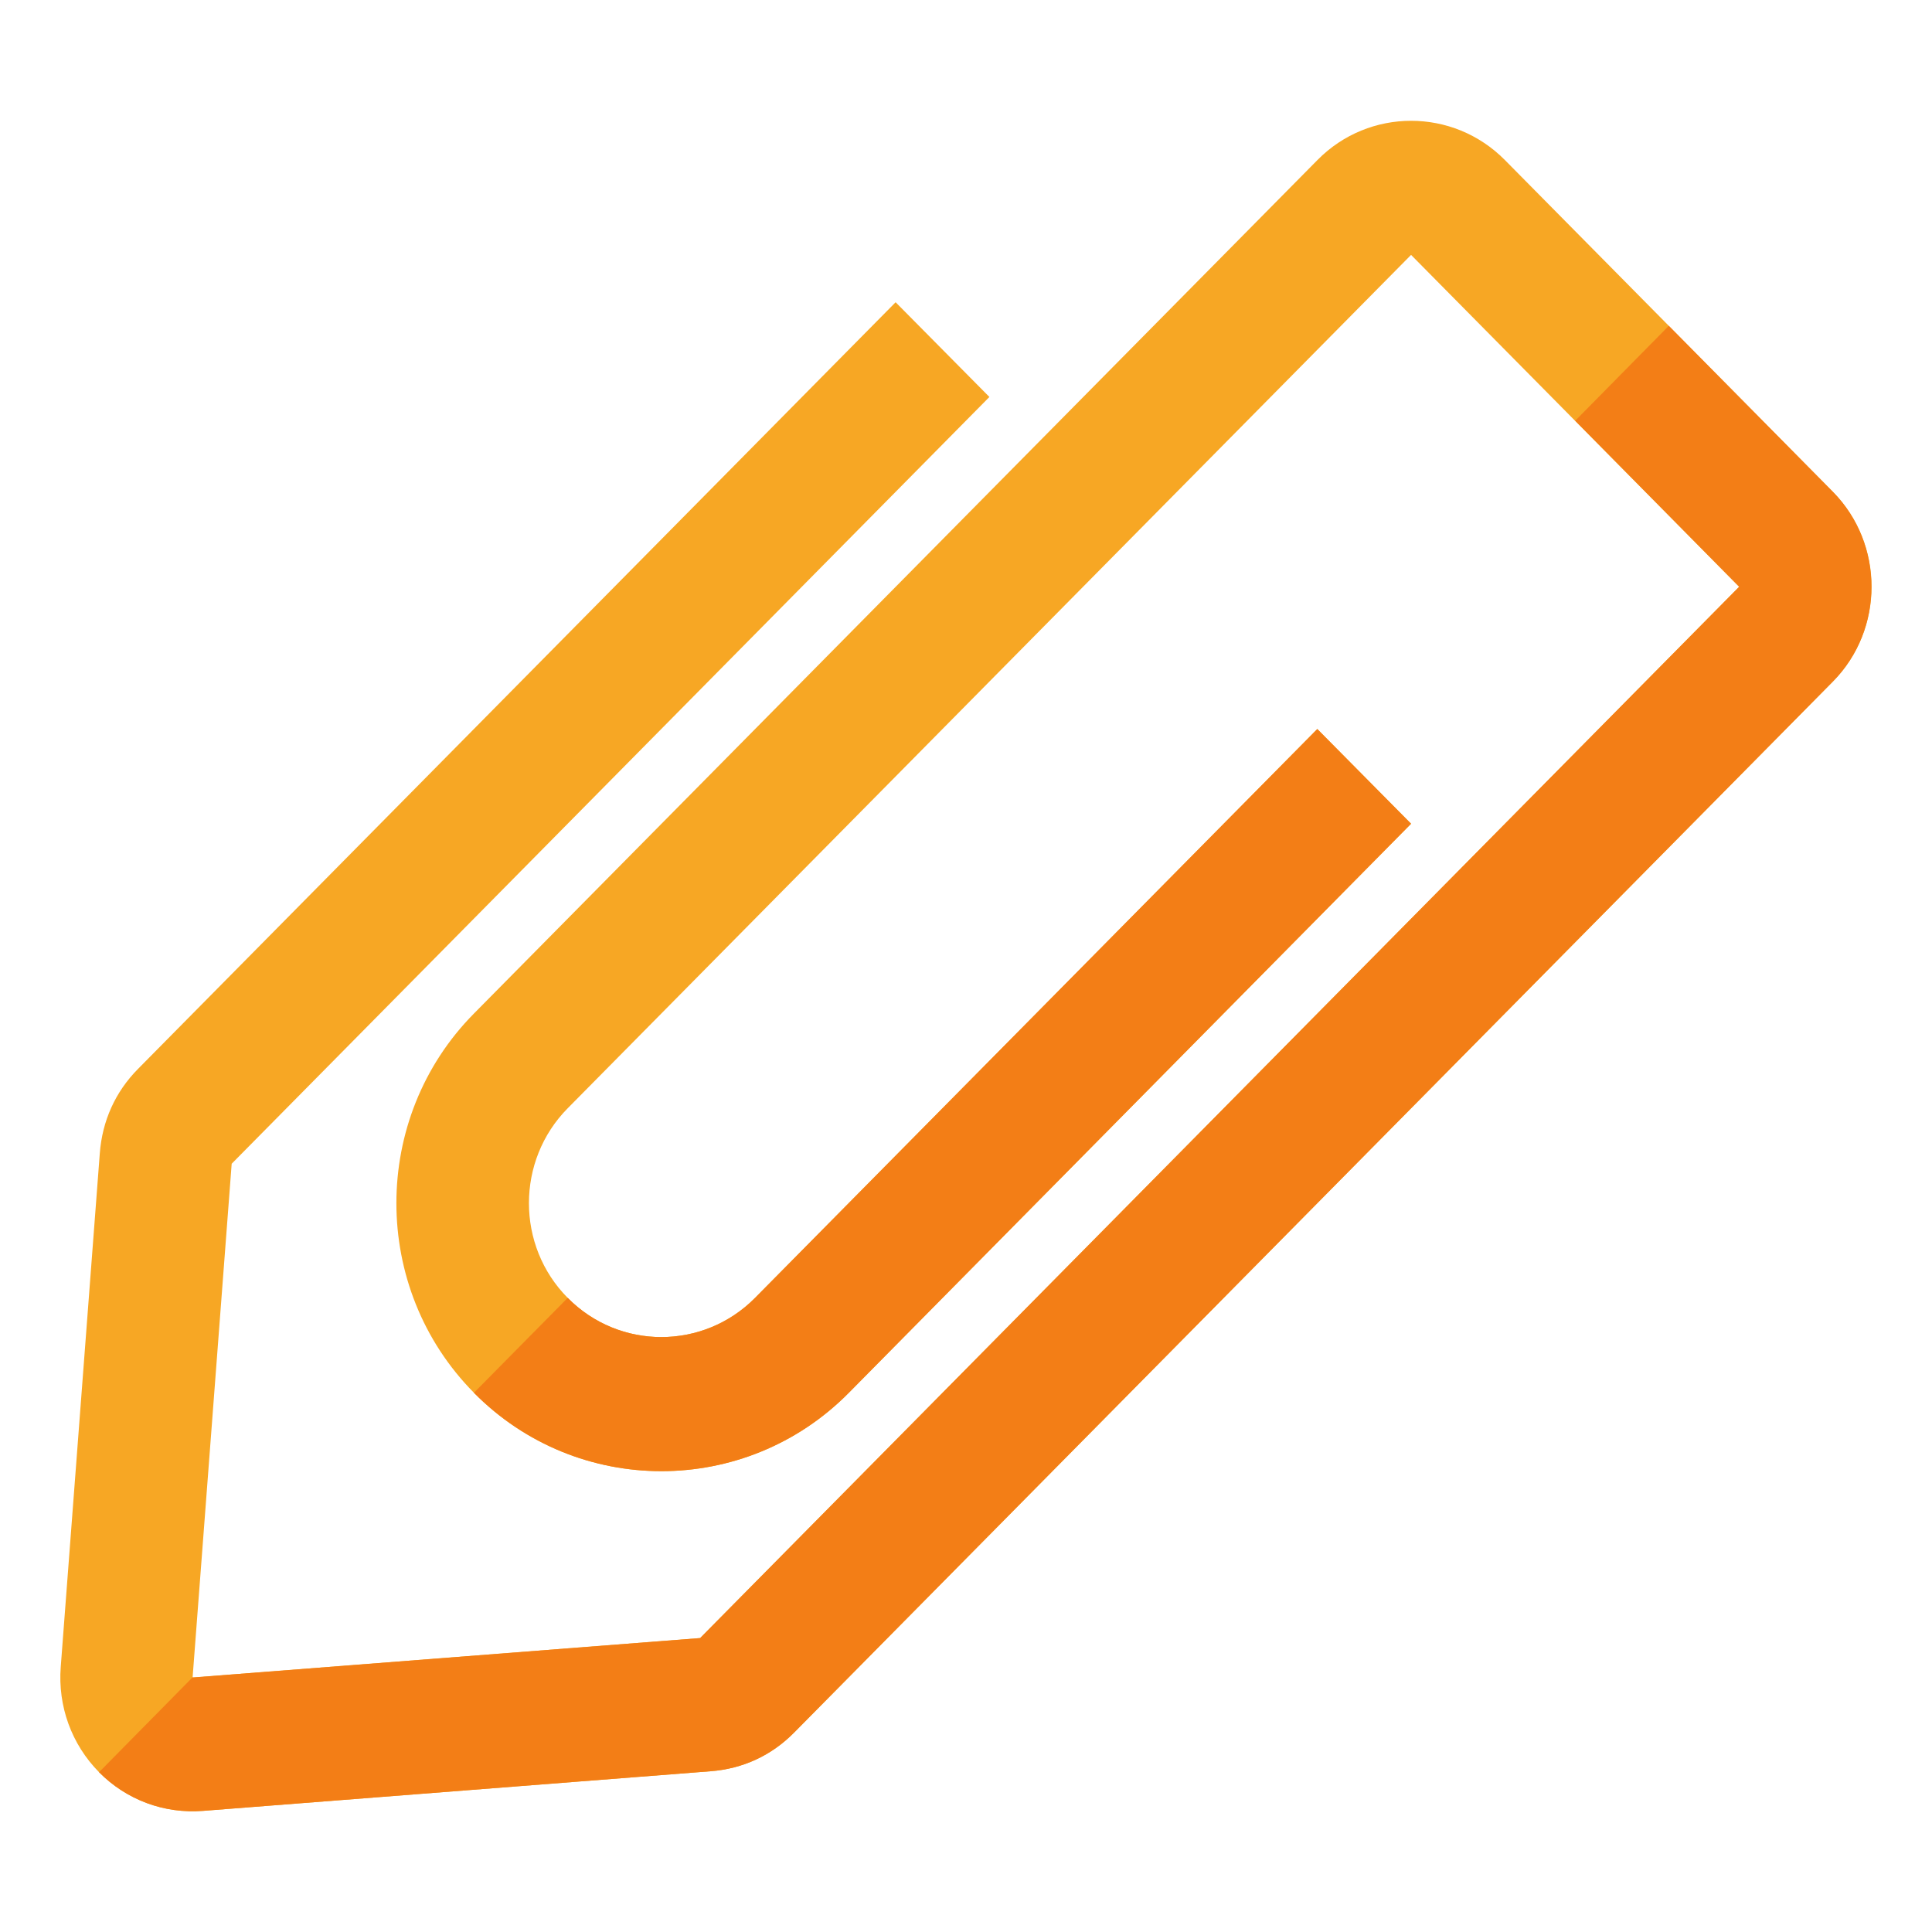
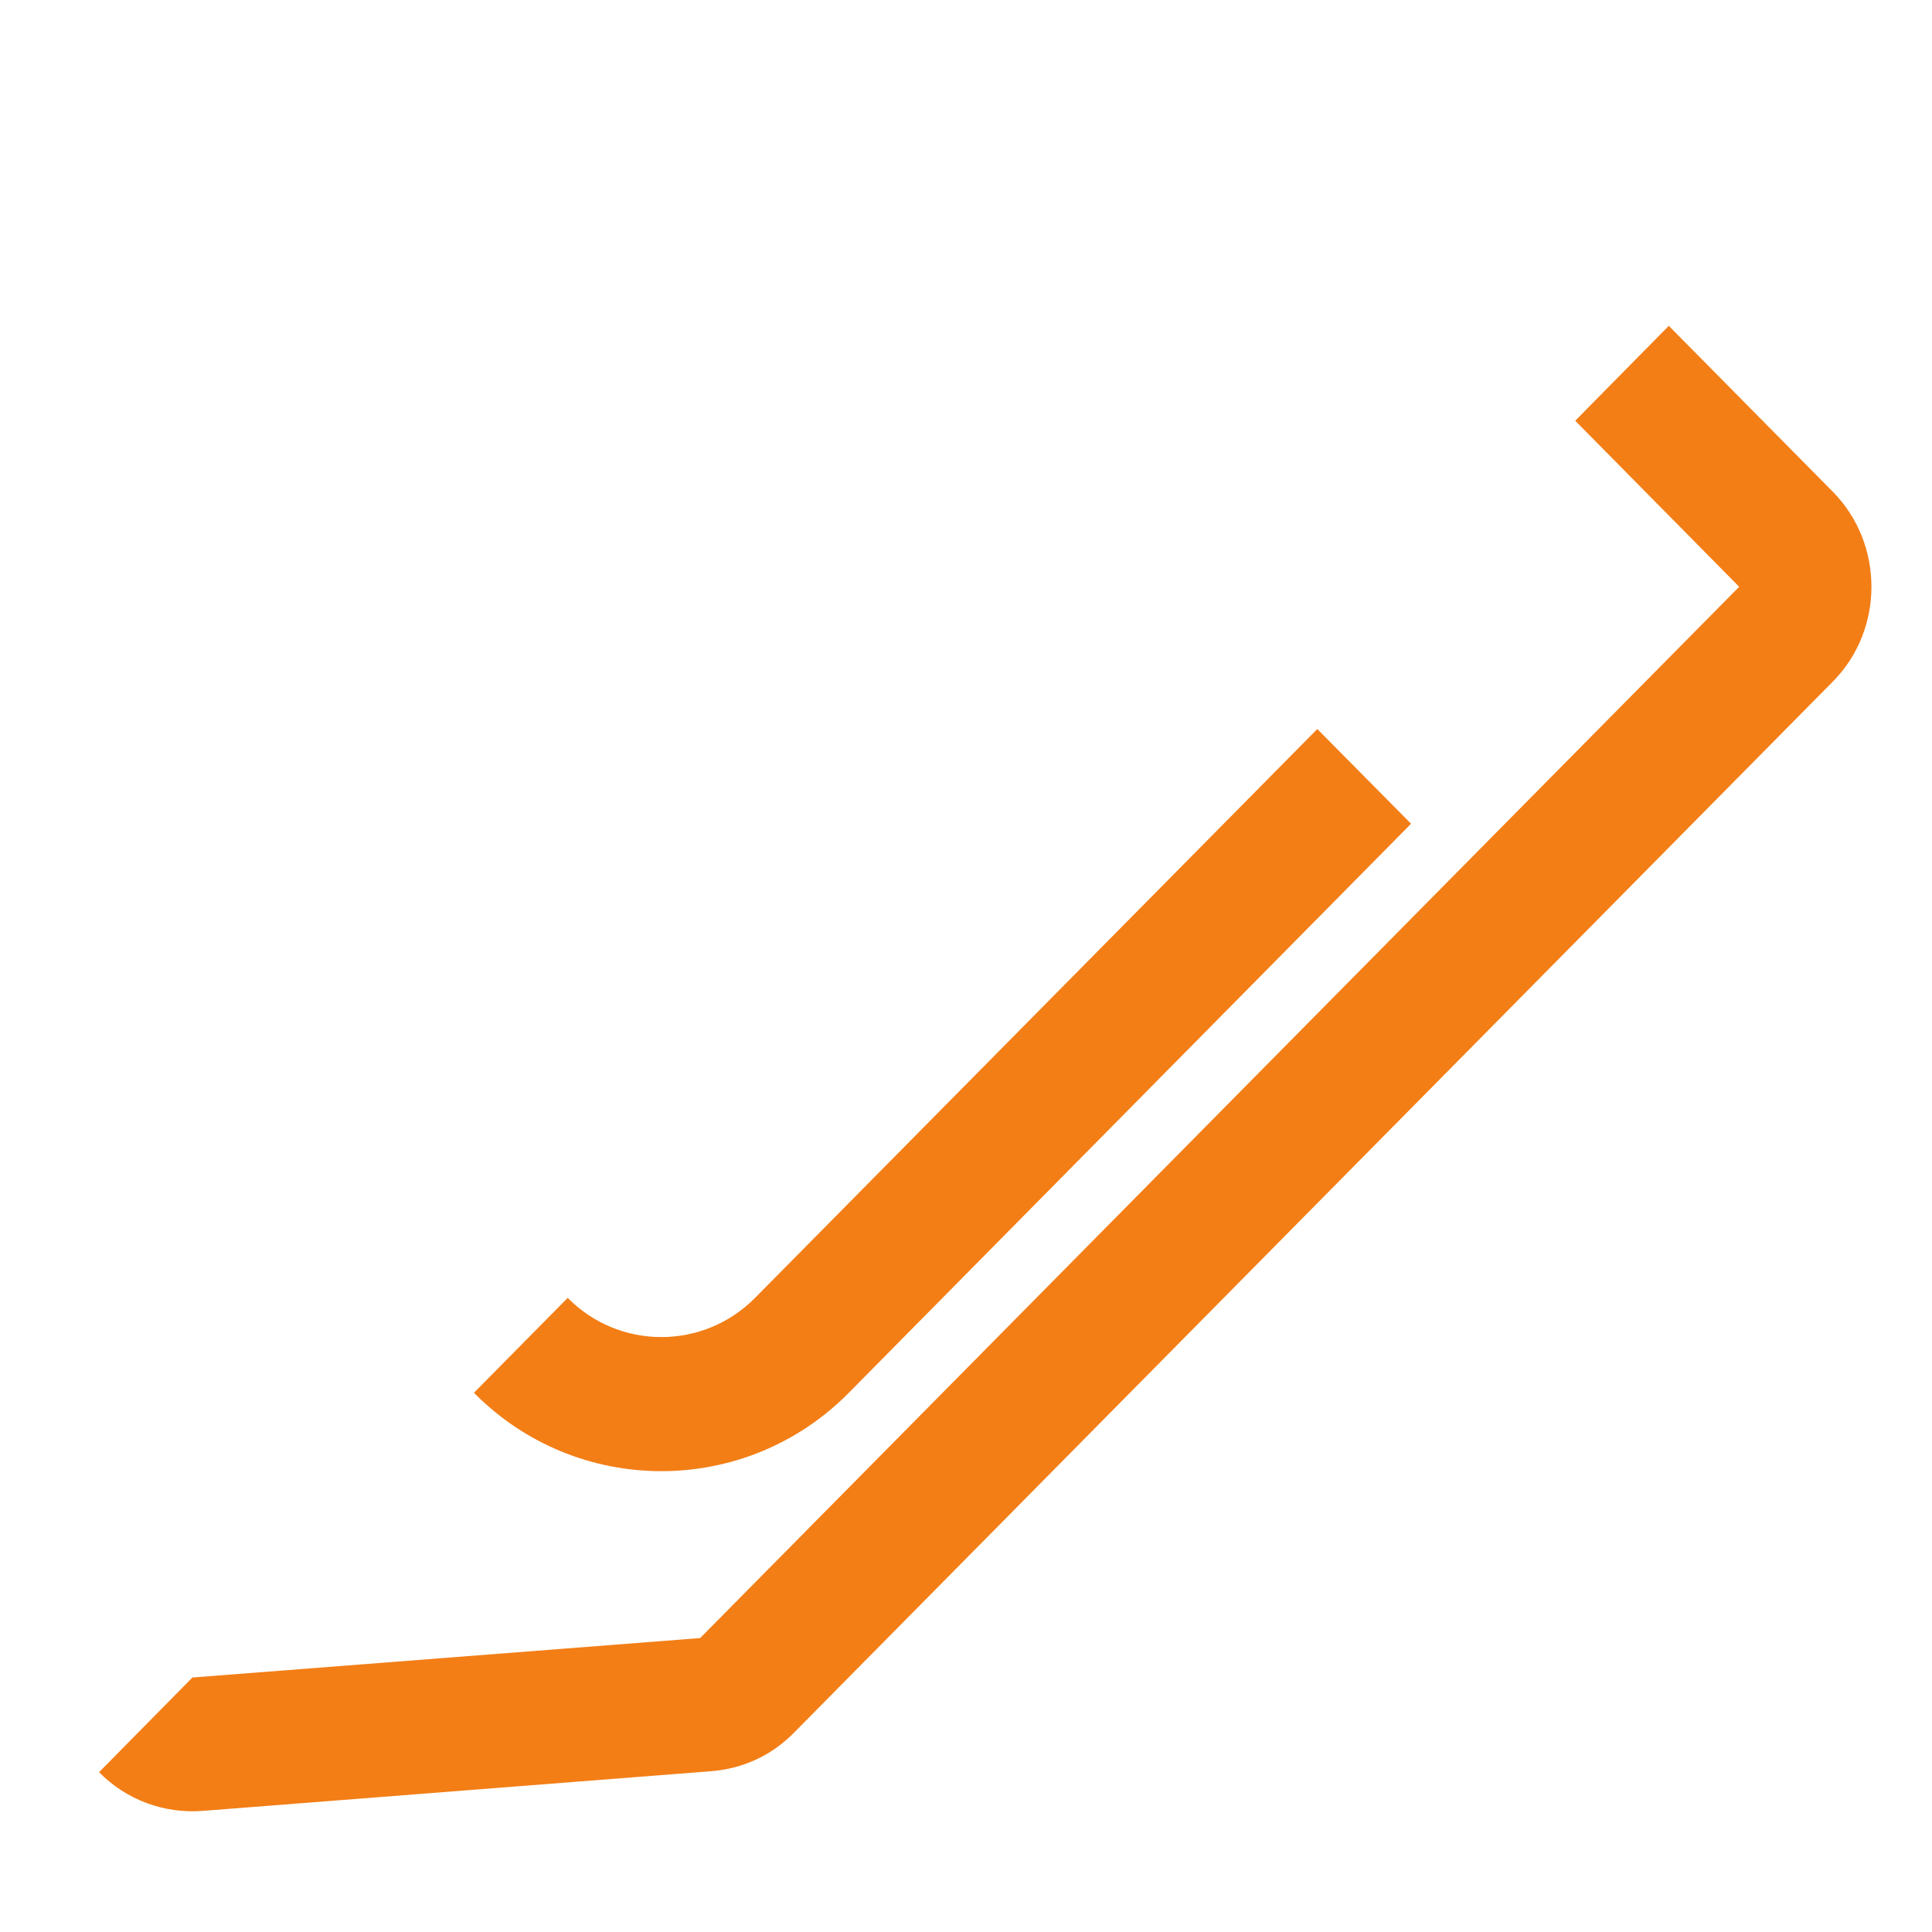
<svg xmlns="http://www.w3.org/2000/svg" version="1.1" viewBox="0 0 512 512">
  <g>
-     <path d="M262.2,436.05l194.1,-194.1c3.1,-3.1 4.8,-6.7 5.1,-11.05l10.35,-134.55c0.4,-5.3 -1.3,-10 -5.1,-13.75c-3.75,-3.75 -8.45,-5.5 -13.75,-5.1l-134.55,10.35c-4.35,0.3 -7.95,2 -11.05,5.1l-268.6,268.6c-6.85,6.85 -6.85,18 0,24.85l86.9,86.9c6.85,6.85 18,6.85 24.85,0l223.55,-223.5c20.5,-20.55 20.5,-54 0,-74.55c-20.55,-20.5 -54,-20.5 -74.5,0l-149.05,149.05" fill="none" />
-     <path d="M262.2,105.2l-200.75,203.15c-0.05,0.05 -0.05,0.05 -0.05,0.05l-10.35,136.05c0,0.05 0.05,0.1 0.05,0.1l134.5,-10.45c0,-0.05 0,-0.05 0,-0.05l275.3,-278.55l0,0l0,0l0,0l0,0l-86.95,-87.95l0,-0.05l0,0.05l0,-0.05l0,0.05l-223.5,226.15c-13.7,13.85 -13.7,36.45 0,50.25c13.65,13.85 35.95,13.85 49.65,0l149,-150.75l24.85,25.1l-149,150.8c-27.35,27.7 -72,27.7 -99.35,0c-27.4,-27.7 -27.4,-72.8 0,-100.5l223.55,-226.2c13.65,-13.85 35.95,-13.85 49.65,0l86.95,87.95c13.65,13.85 13.65,36.4 0,50.25l-275.3,278.55c-6.05,6.1 -13.65,9.6 -22.15,10.25l-134.5,10.5c-10.3,0.8 -20.25,-2.9 -27.55,-10.25c-7.3,-7.4 -10.95,-17.5 -10.15,-27.9l10.35,-136.1c0.65,-8.6 4.1,-16.3 10.15,-22.4l200.75,-203.15z M460.9,155.5l0,0l0,0l0,0z M373.95,67.55l0,0l0,0l0,0z" fill="#f7a724" />
    <path d="M51.05,444.5c0.05,0.05 0.05,0.05 0.05,0.05l134.5,-10.45c0,-0.05 0,-0.05 0,-0.05l275.3,-278.55l0,0l0,0l0,0l0,0l-43.45,-44l24.8,-25.15l43.5,44c13.6,13.8 13.6,36.5 0,50.25l-275.3,278.55c-6,6.1 -13.6,9.6 -22.15,10.25l-134.5,10.5c-10.35,0.8 -20.3,-2.9 -27.55,-10.25z M150.45,343.95c13.65,13.85 35.95,13.85 49.65,0l149,-150.75l24.85,25.1l-149,150.8c-27.35,27.7 -72,27.7 -99.35,0l24.85,-25.15z M460.9,155.5l0,0l0,0l0,0z" fill="#f37e16" />
  </g>
</svg>